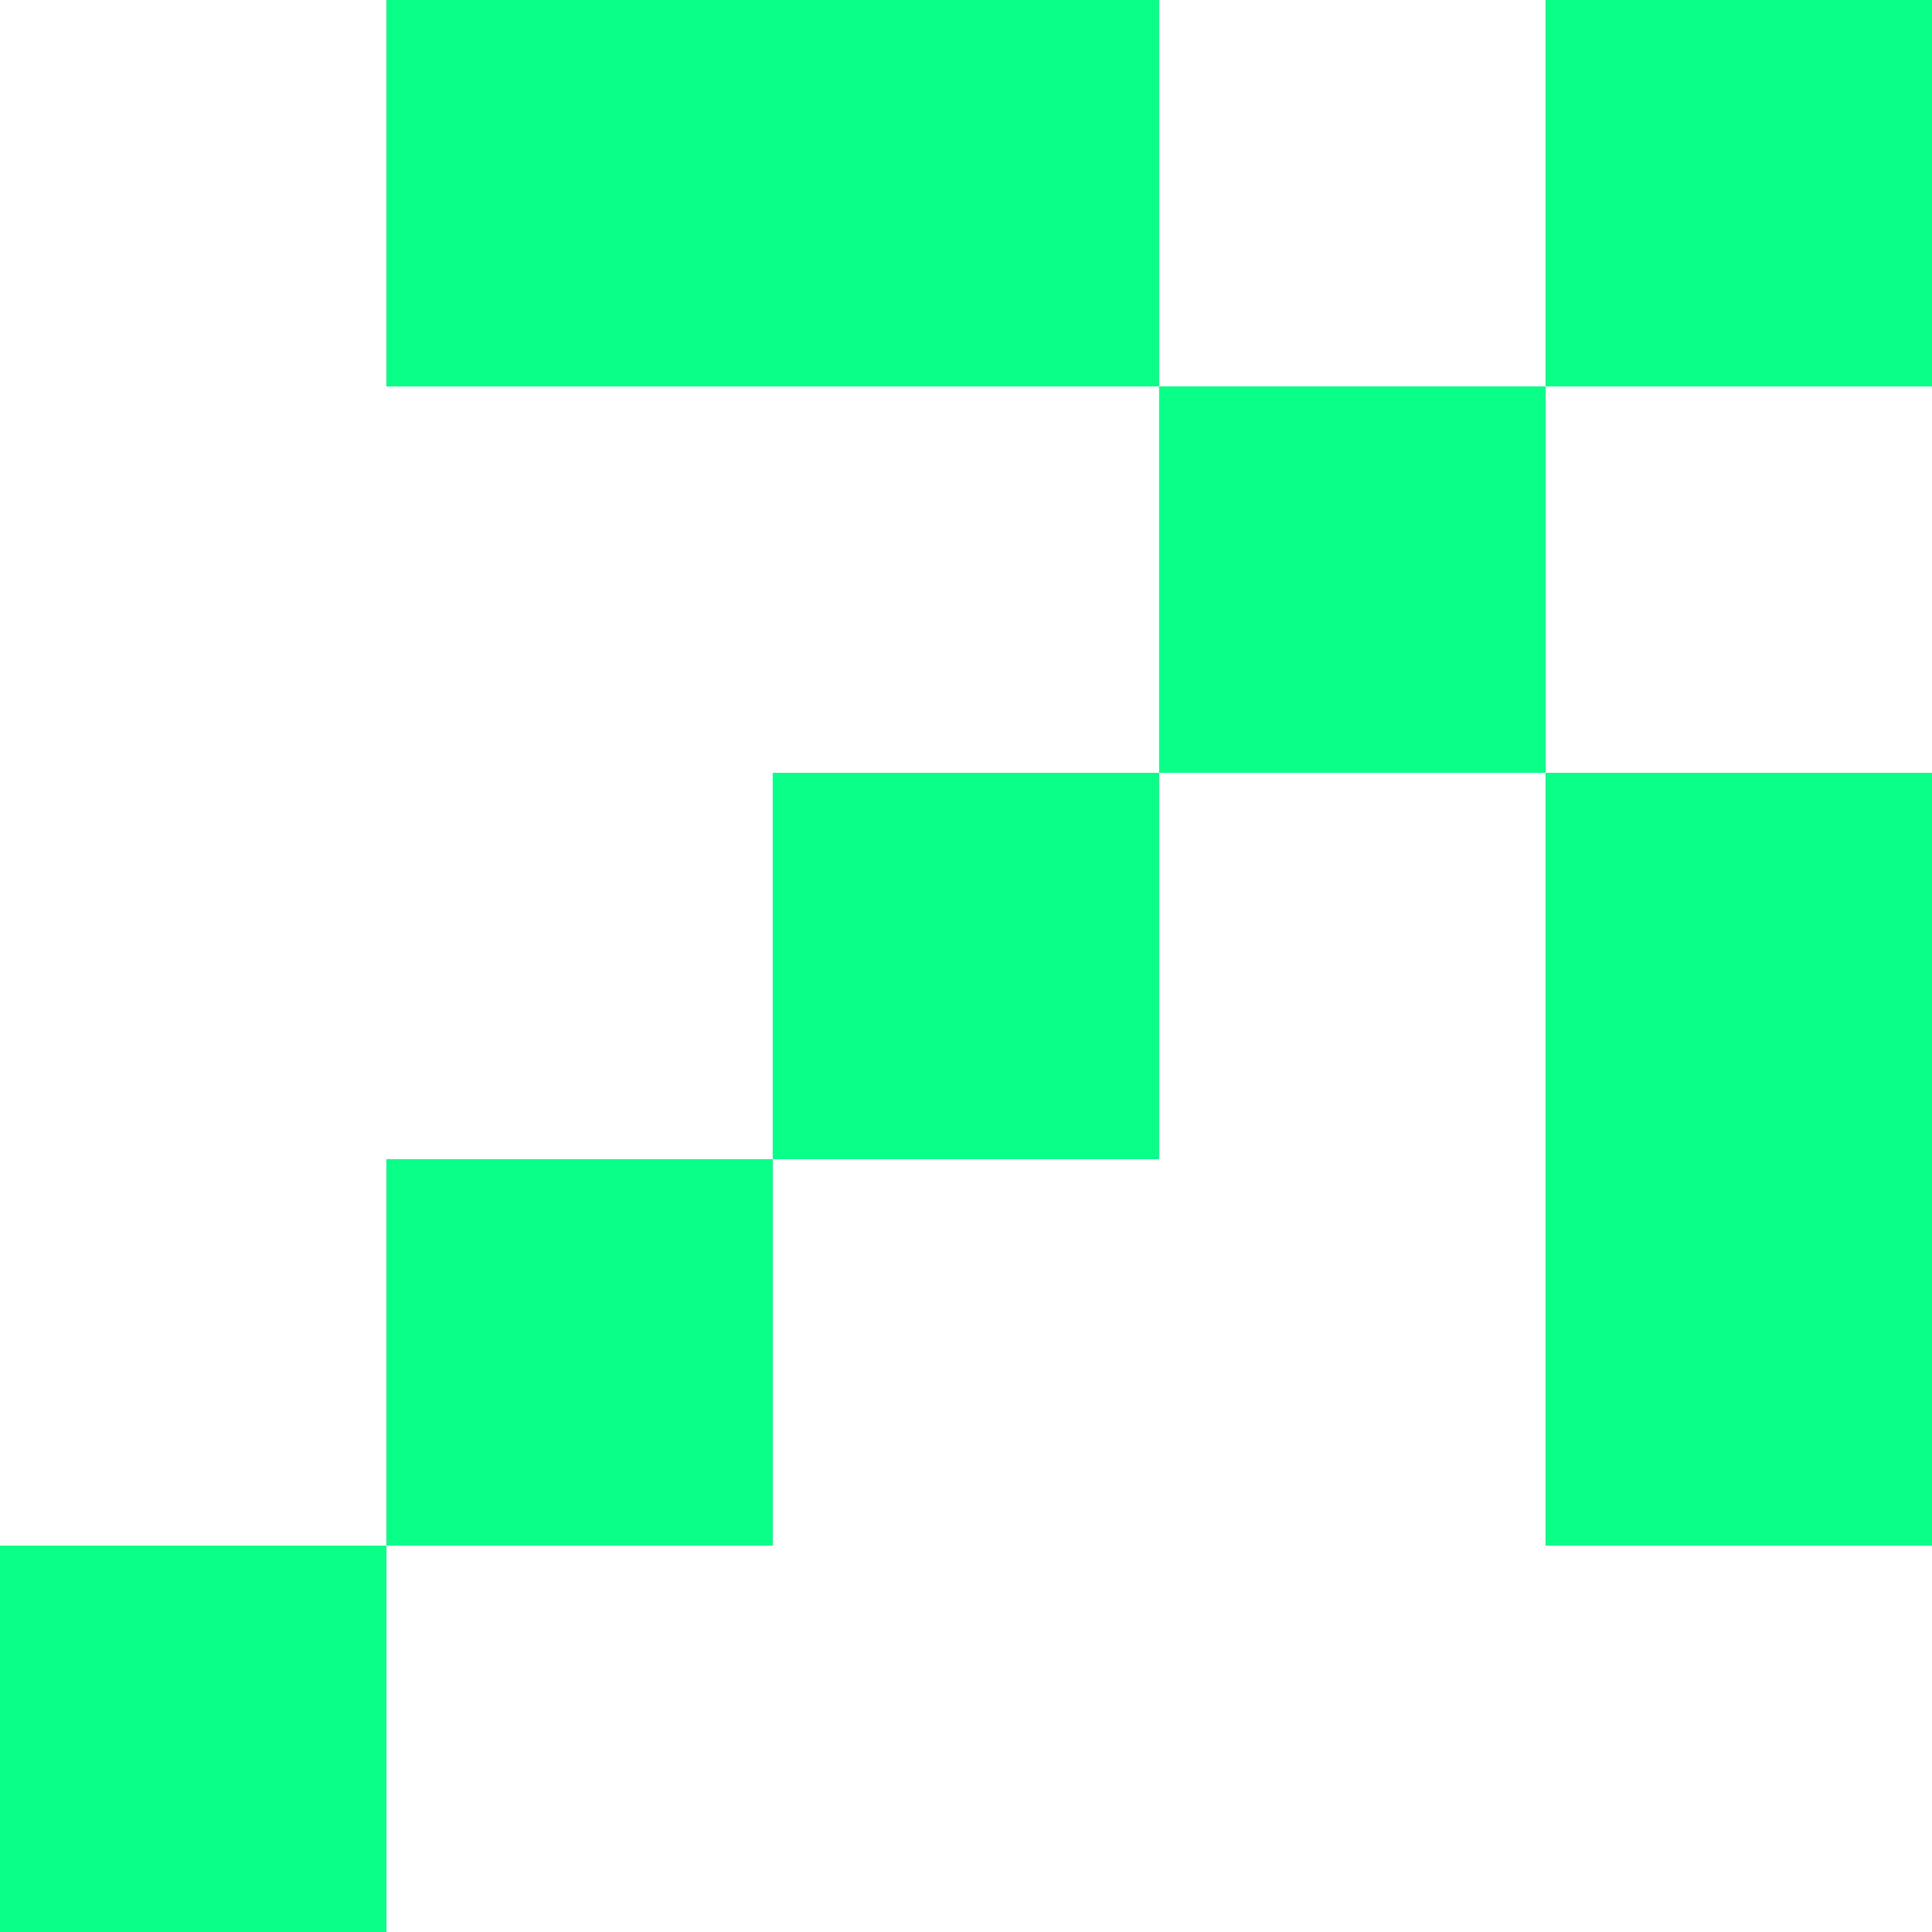
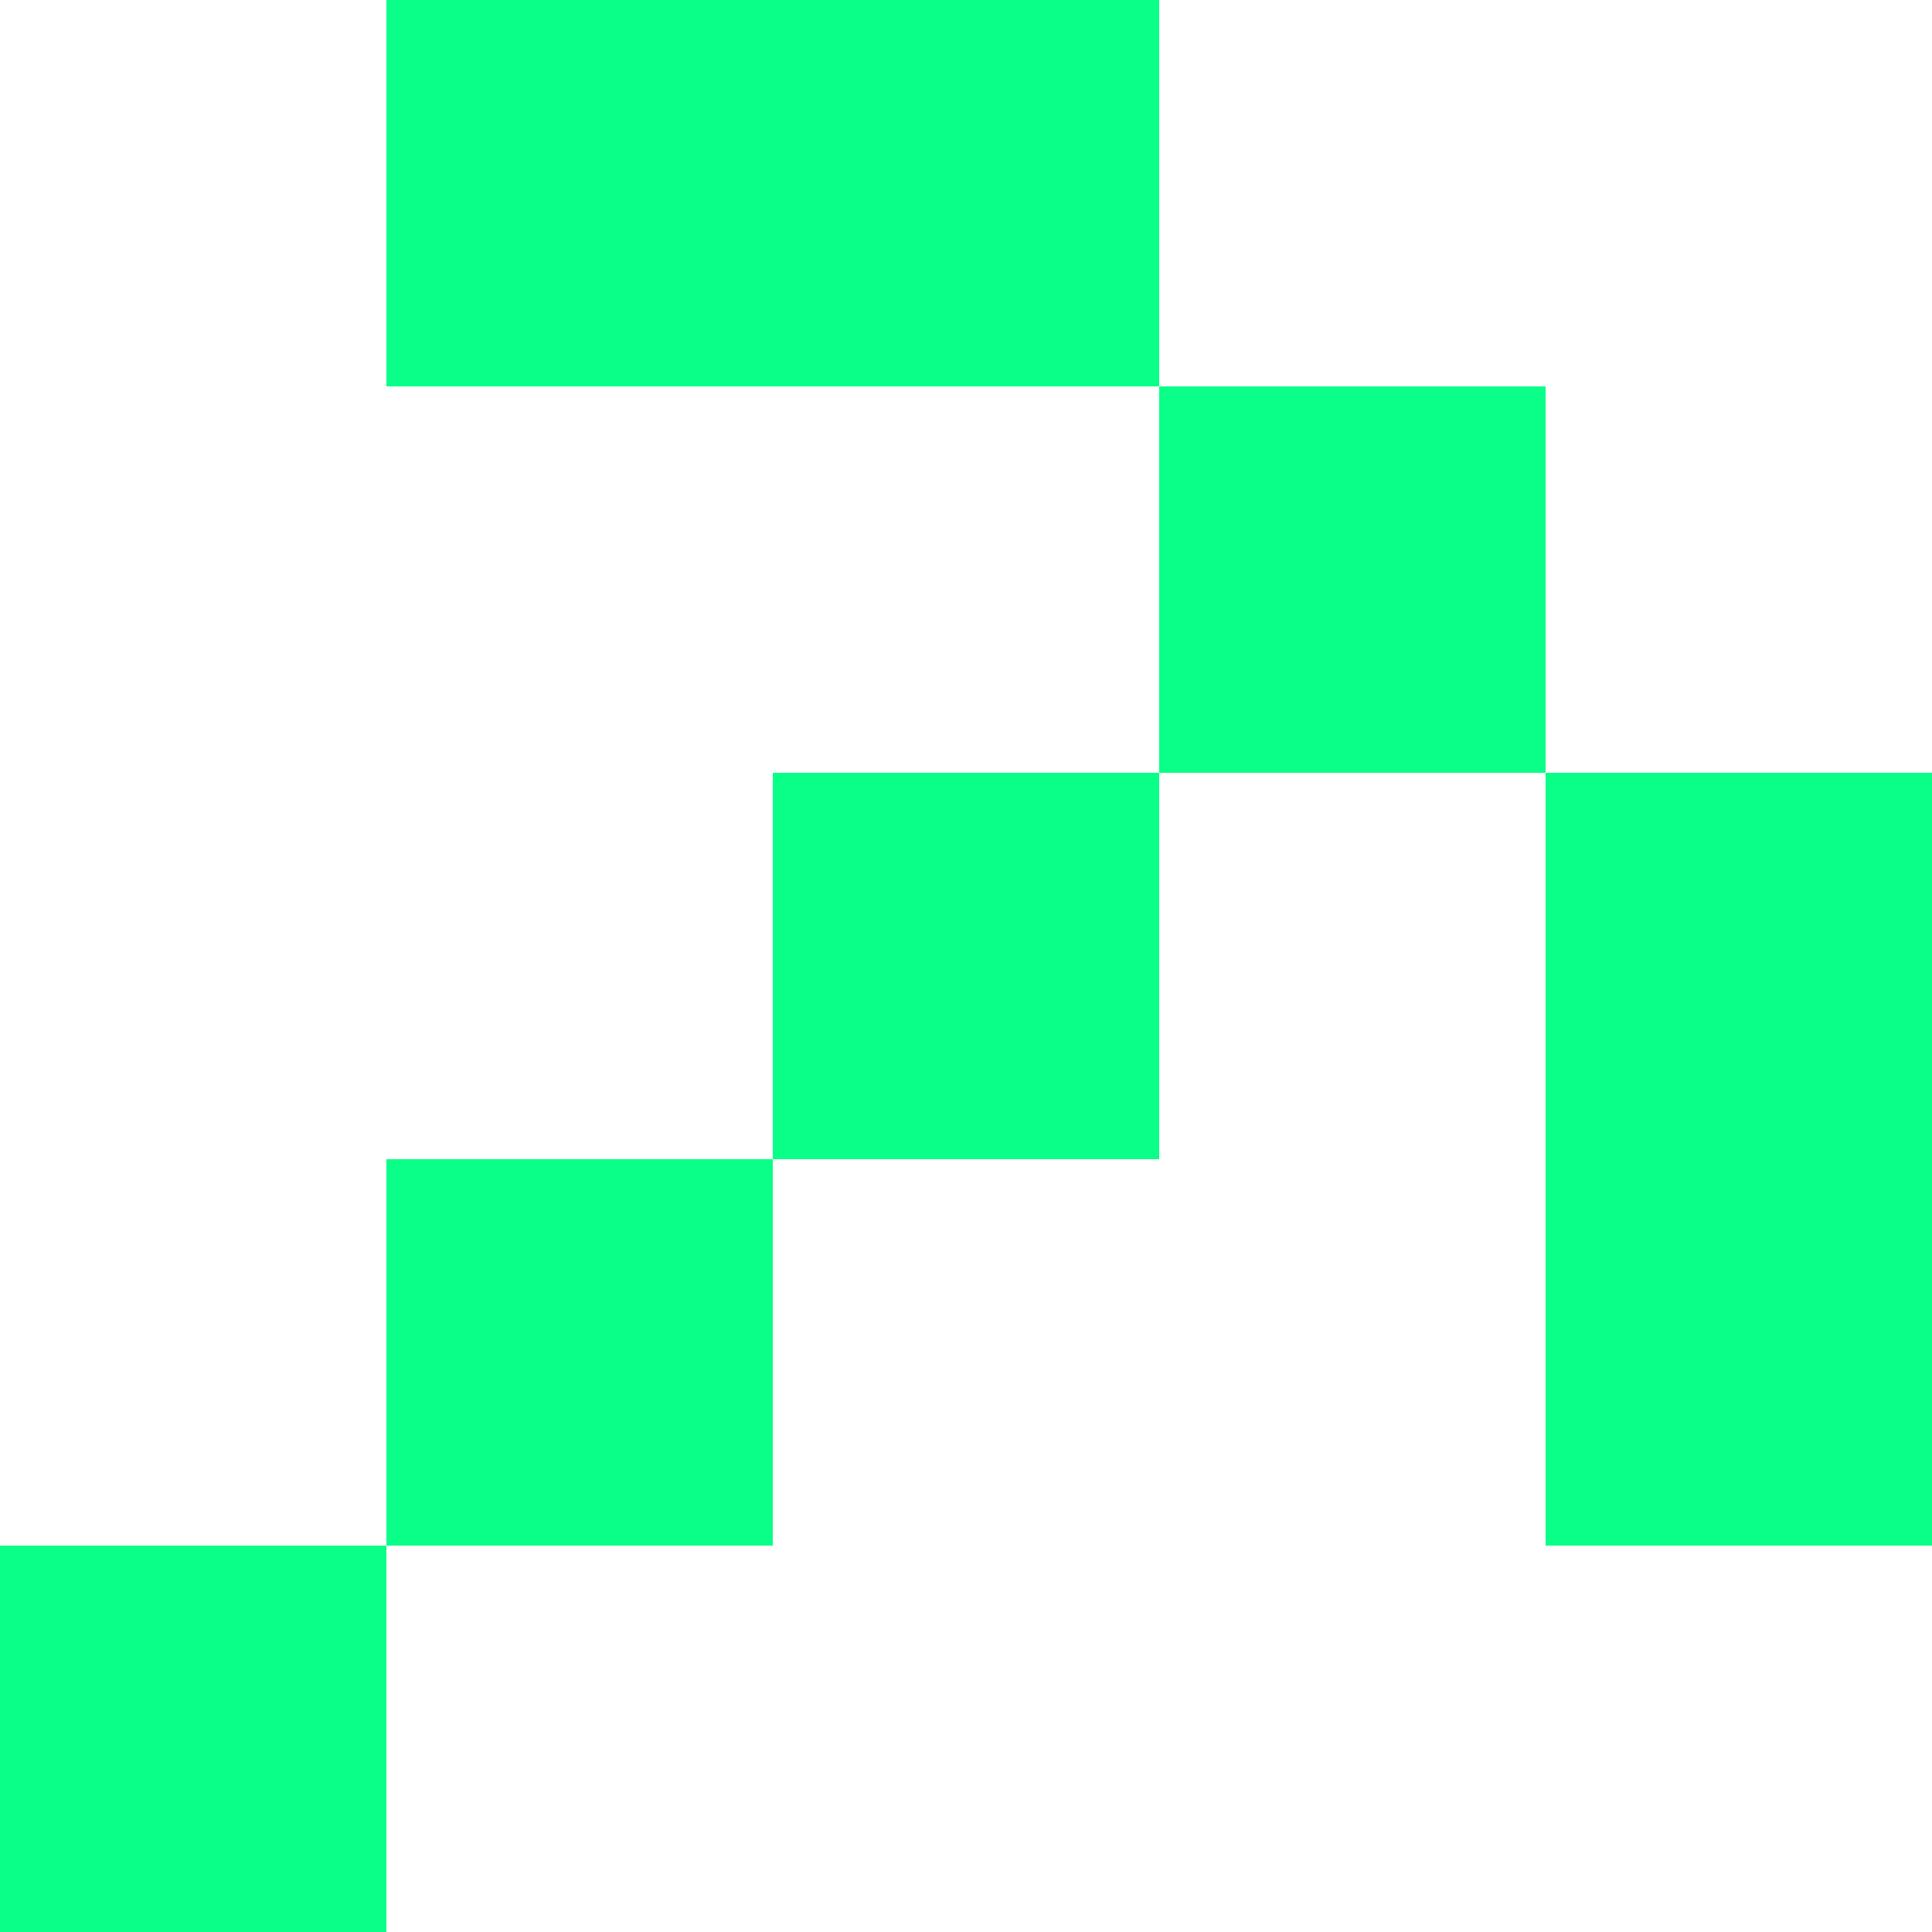
<svg xmlns="http://www.w3.org/2000/svg" width="10" height="10" viewBox="0 0 10 10" fill="none">
  <rect x="2" width="4" height="2" fill="#0AFF88" />
-   <rect x="8" width="2" height="2" fill="#0AFF88" />
  <rect x="6" y="2" width="2" height="2" fill="#0AFF88" />
  <rect x="8" y="4" width="2" height="4" fill="#0AFF88" />
  <rect x="4" y="4" width="2" height="2" fill="#0AFF88" />
  <rect x="2" y="6" width="2" height="2" fill="#0AFF88" />
  <rect y="8" width="2" height="2" fill="#0AFF88" />
</svg>